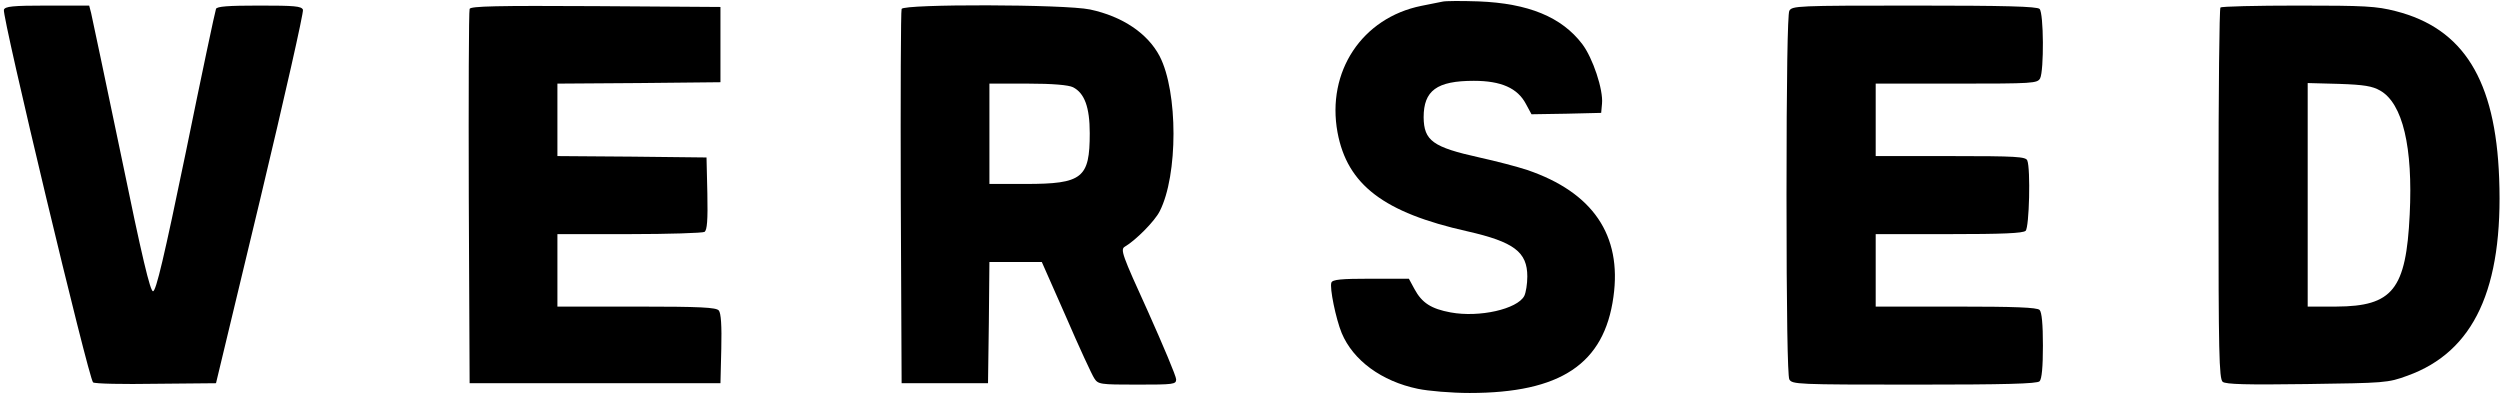
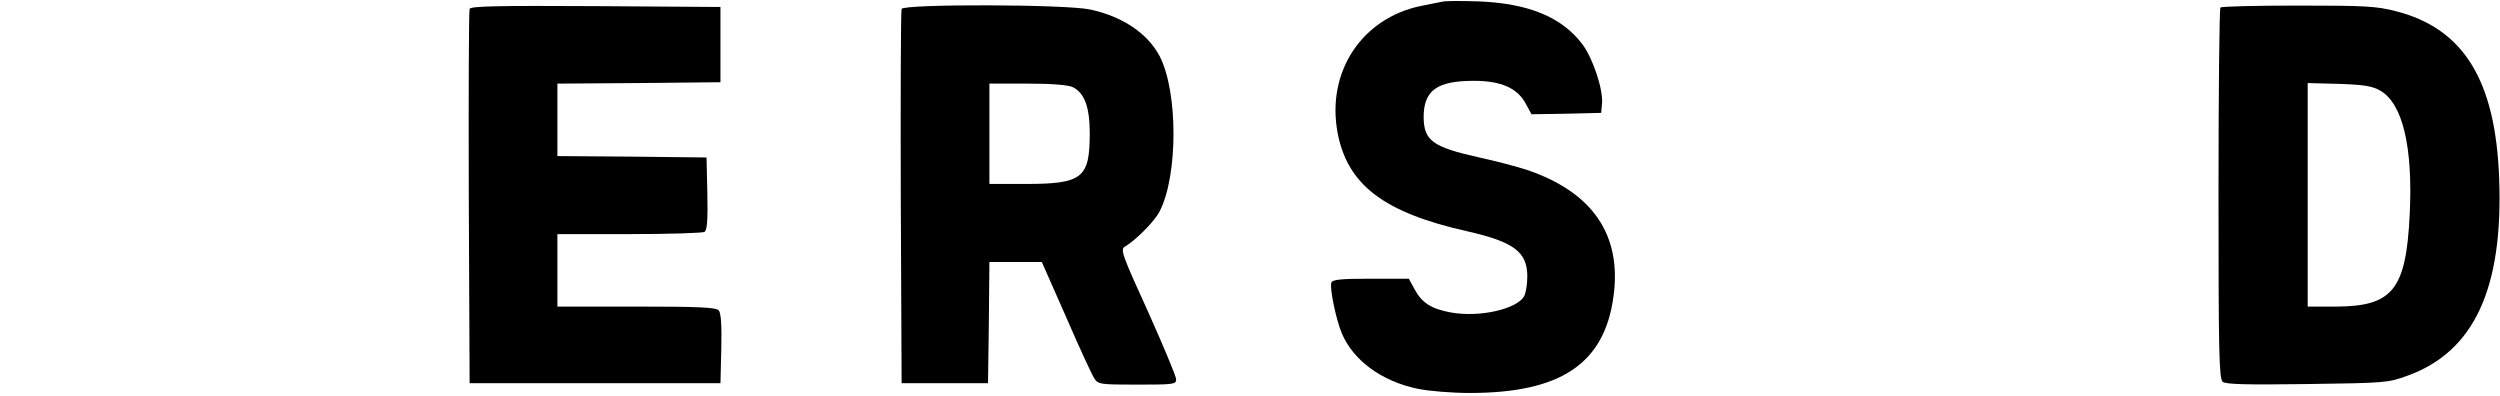
<svg xmlns="http://www.w3.org/2000/svg" version="1.0" width="897pt" height="142pt" viewBox="0 0 897 142" preserveAspectRatio="xMidYMid meet">
  <g transform="translate(0,142) scale(0.1,-0.1)" fill="#000000" stroke="none">
    <path d="M5175 1414 c-11 -2 -45 -9 -75 -15 -213 -43 -341 -236 -301 -454 35 -188 166 -288 466 -355 167 -38 215 -74 215 -162 0 -27 -5 -58 -11 -70 -25 -47 -161 -78 -264 -59 -70 13 -103 34 -130 84 l-20 37 -136 0 c-108 0 -138 -3 -142 -14 -7 -18 16 -130 37 -181 41 -98 143 -173 273 -200 38 -8 121 -15 186 -15 326 0 483 104 516 345 31 221 -74 375 -309 455 -36 12 -113 32 -172 45 -167 37 -199 60 -200 144 0 96 47 131 180 131 98 0 157 -26 187 -83 l20 -37 125 2 125 3 3 33 c5 50 -33 164 -71 214 -74 97 -193 146 -372 153 -60 2 -119 2 -130 -1z" />
-     <path d="M14 1385 c-8 -20 305 -1328 320 -1337 6 -5 108 -7 226 -5 l215 2 159 662 c87 364 156 669 153 678 -5 13 -30 15 -157 15 -111 0 -152 -3 -155 -12 -3 -7 -52 -238 -108 -513 -78 -377 -107 -500 -118 -500 -10 0 -39 120 -114 485 -56 267 -104 497 -108 513 l-7 27 -151 0 c-124 0 -151 -3 -155 -15z" />
    <path d="M1685 1388 c-3 -7 -4 -312 -3 -678 l3 -665 450 0 450 0 3 124 c2 82 -1 128 -9 137 -9 11 -65 14 -295 14 l-284 0 0 130 0 130 258 0 c141 0 263 4 270 8 9 7 12 41 10 138 l-3 129 -267 3 -268 2 0 130 0 130 293 2 292 3 0 135 0 135 -448 3 c-353 2 -449 0 -452 -10z" />
    <path d="M3235 1388 c-3 -7 -4 -312 -3 -678 l3 -665 155 0 155 0 3 218 2 217 94 0 94 0 87 -197 c47 -109 93 -208 101 -220 14 -22 20 -23 154 -23 132 0 140 1 140 19 0 11 -46 120 -101 243 -93 204 -100 223 -83 233 38 22 107 91 125 127 66 129 66 428 0 556 -43 82 -133 143 -250 168 -90 19 -669 20 -676 2z m615 -281 c41 -21 60 -71 60 -165 0 -161 -26 -182 -230 -182 l-130 0 0 180 0 180 138 0 c89 0 146 -5 162 -13z" />
-     <path d="M6420 1381 c-6 -13 -10 -238 -10 -661 0 -423 4 -648 10 -661 10 -18 26 -19 448 -19 327 0 441 3 450 12 8 8 12 51 12 128 0 77 -4 120 -12 128 -9 9 -89 12 -300 12 l-288 0 0 130 0 130 263 0 c191 0 266 3 275 12 13 13 18 222 6 252 -5 14 -39 16 -275 16 l-269 0 0 130 0 130 290 0 c276 0 290 1 300 19 14 28 13 234 -2 249 -9 9 -123 12 -450 12 -422 0 -438 -1 -448 -19z" />
-     <path d="M7967 1393 c-4 -3 -7 -304 -7 -668 0 -569 2 -664 15 -675 11 -9 86 -11 302 -8 281 4 290 4 361 30 239 86 344 313 329 708 -13 353 -128 538 -371 600 -70 18 -111 20 -351 20 -149 0 -275 -3 -278 -7z m573 -298 c81 -46 118 -203 106 -445 -13 -269 -61 -329 -263 -330 l-103 0 0 401 0 401 113 -3 c89 -3 119 -8 147 -24z" />
+     <path d="M7967 1393 c-4 -3 -7 -304 -7 -668 0 -569 2 -664 15 -675 11 -9 86 -11 302 -8 281 4 290 4 361 30 239 86 344 313 329 708 -13 353 -128 538 -371 600 -70 18 -111 20 -351 20 -149 0 -275 -3 -278 -7z m573 -298 c81 -46 118 -203 106 -445 -13 -269 -61 -329 -263 -330 l-103 0 0 401 0 401 113 -3 c89 -3 119 -8 147 -24" />
  </g>
</svg>